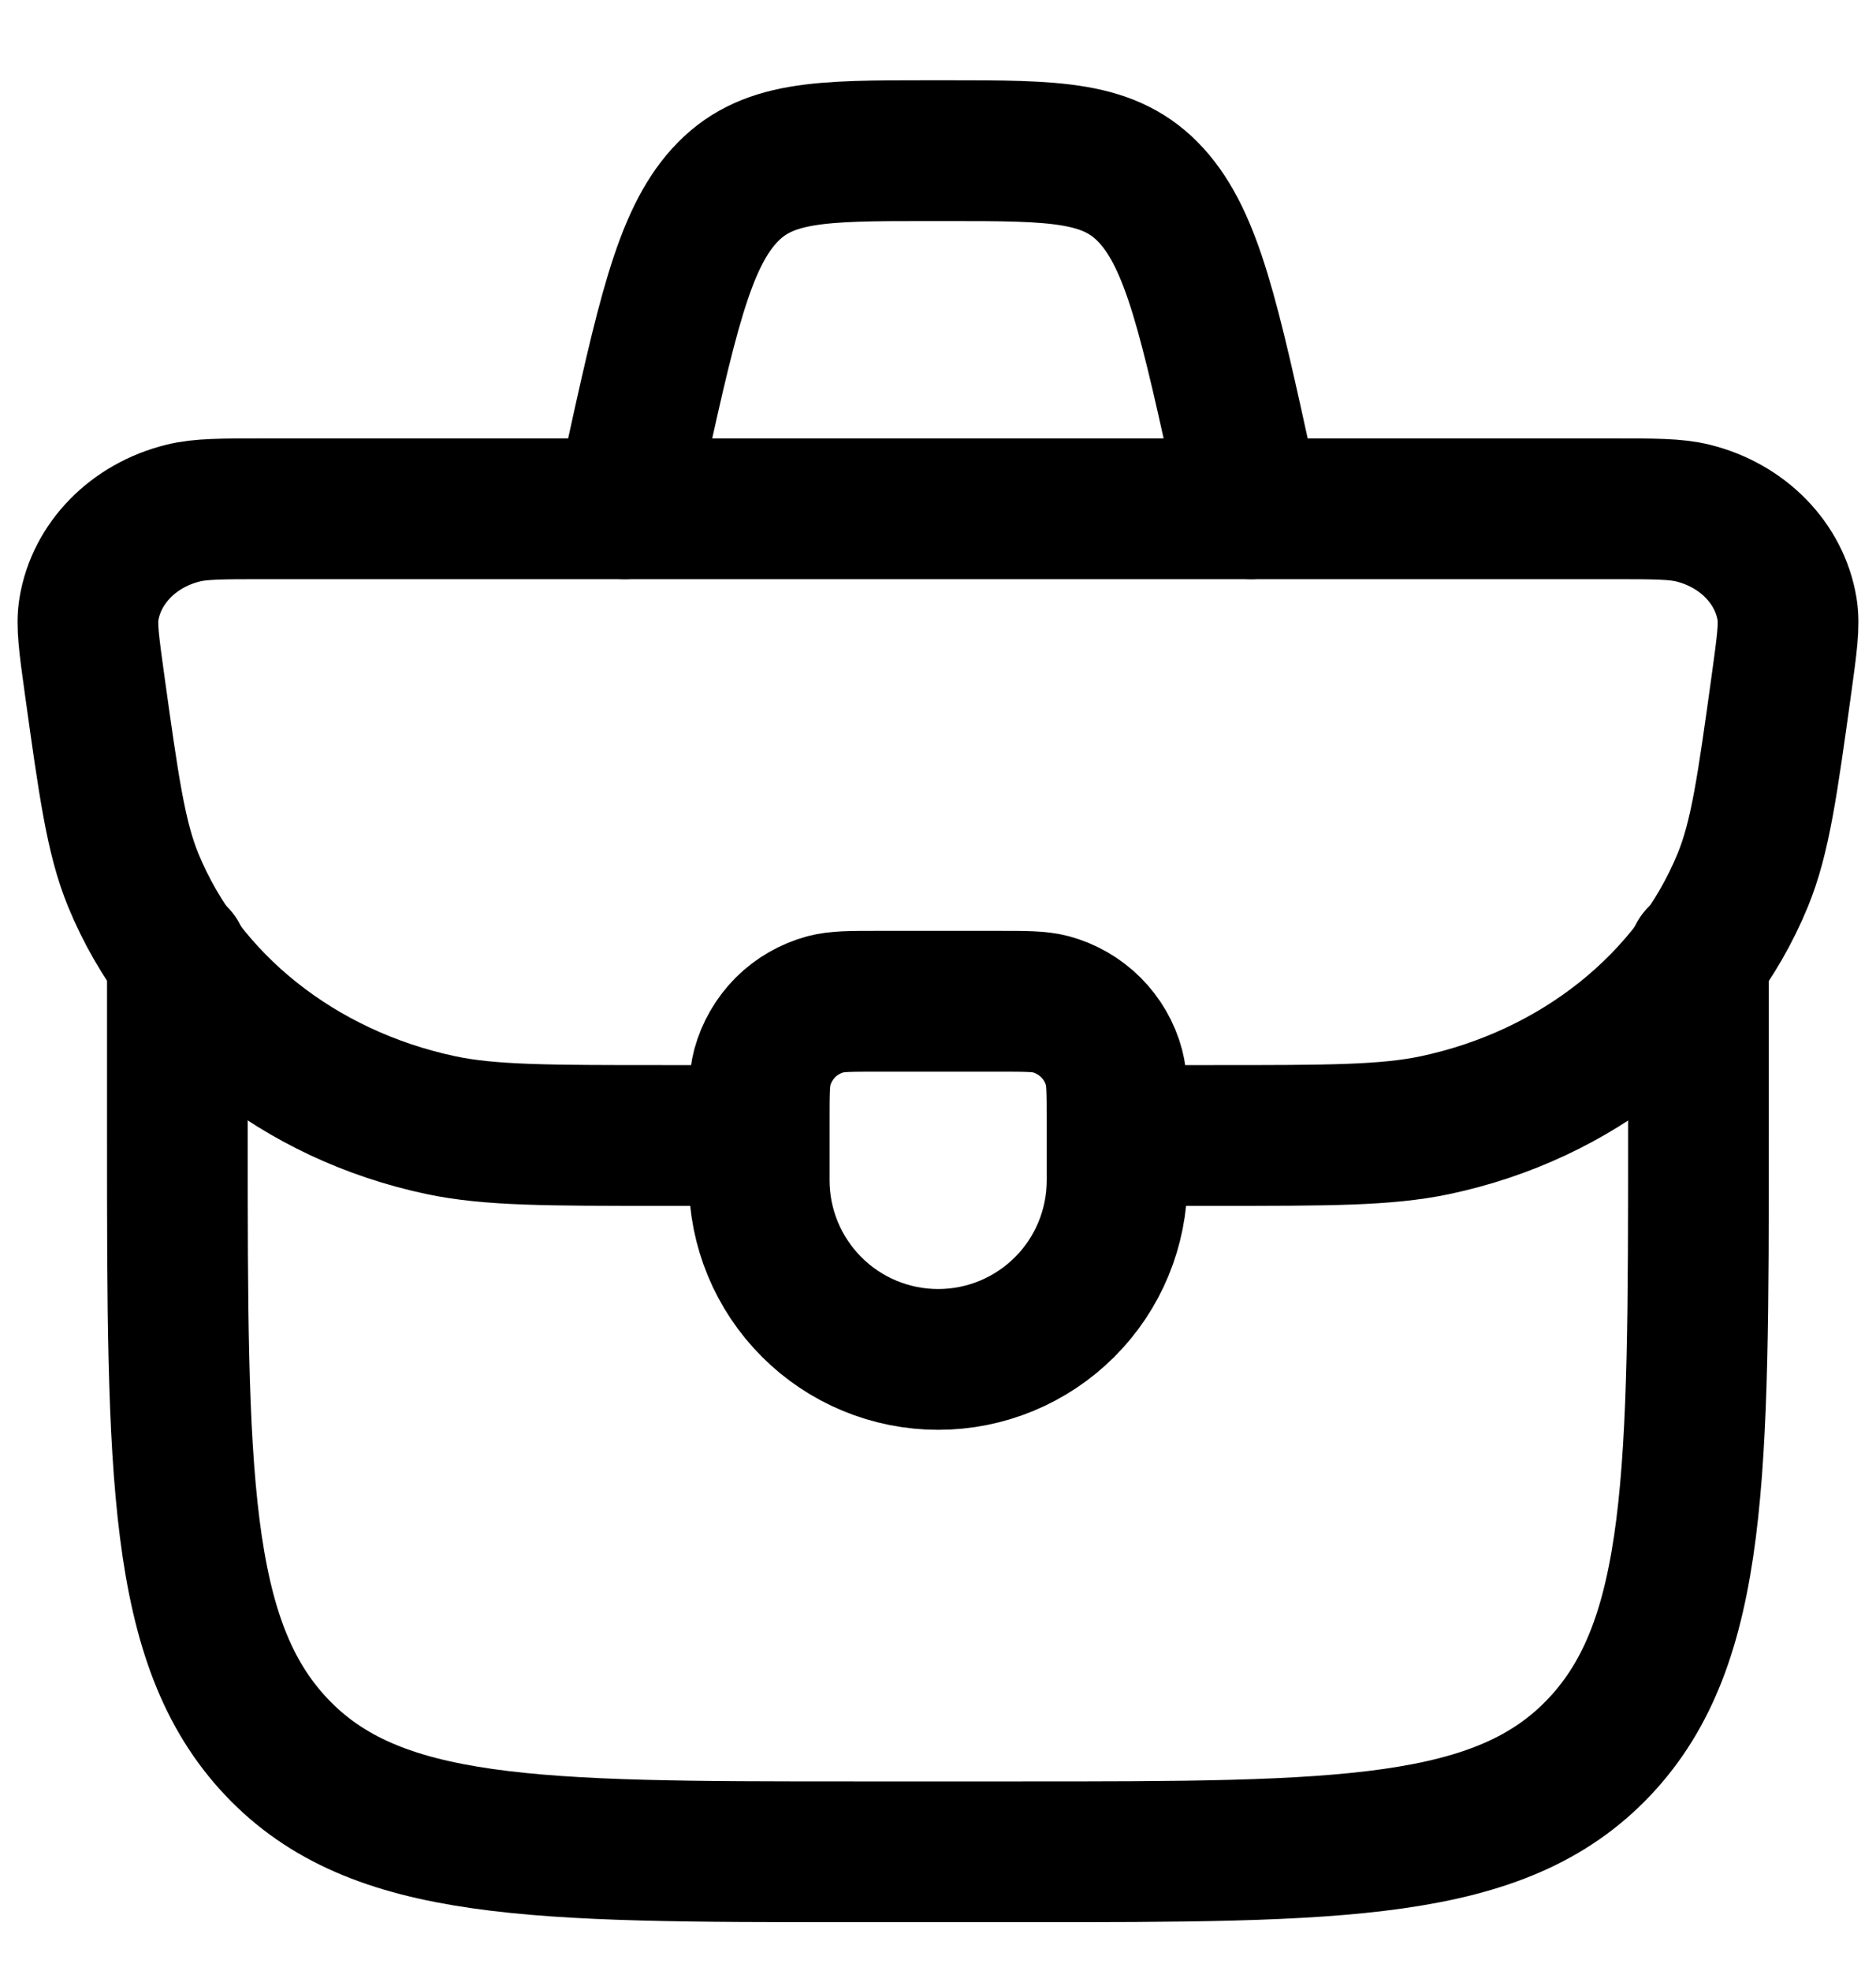
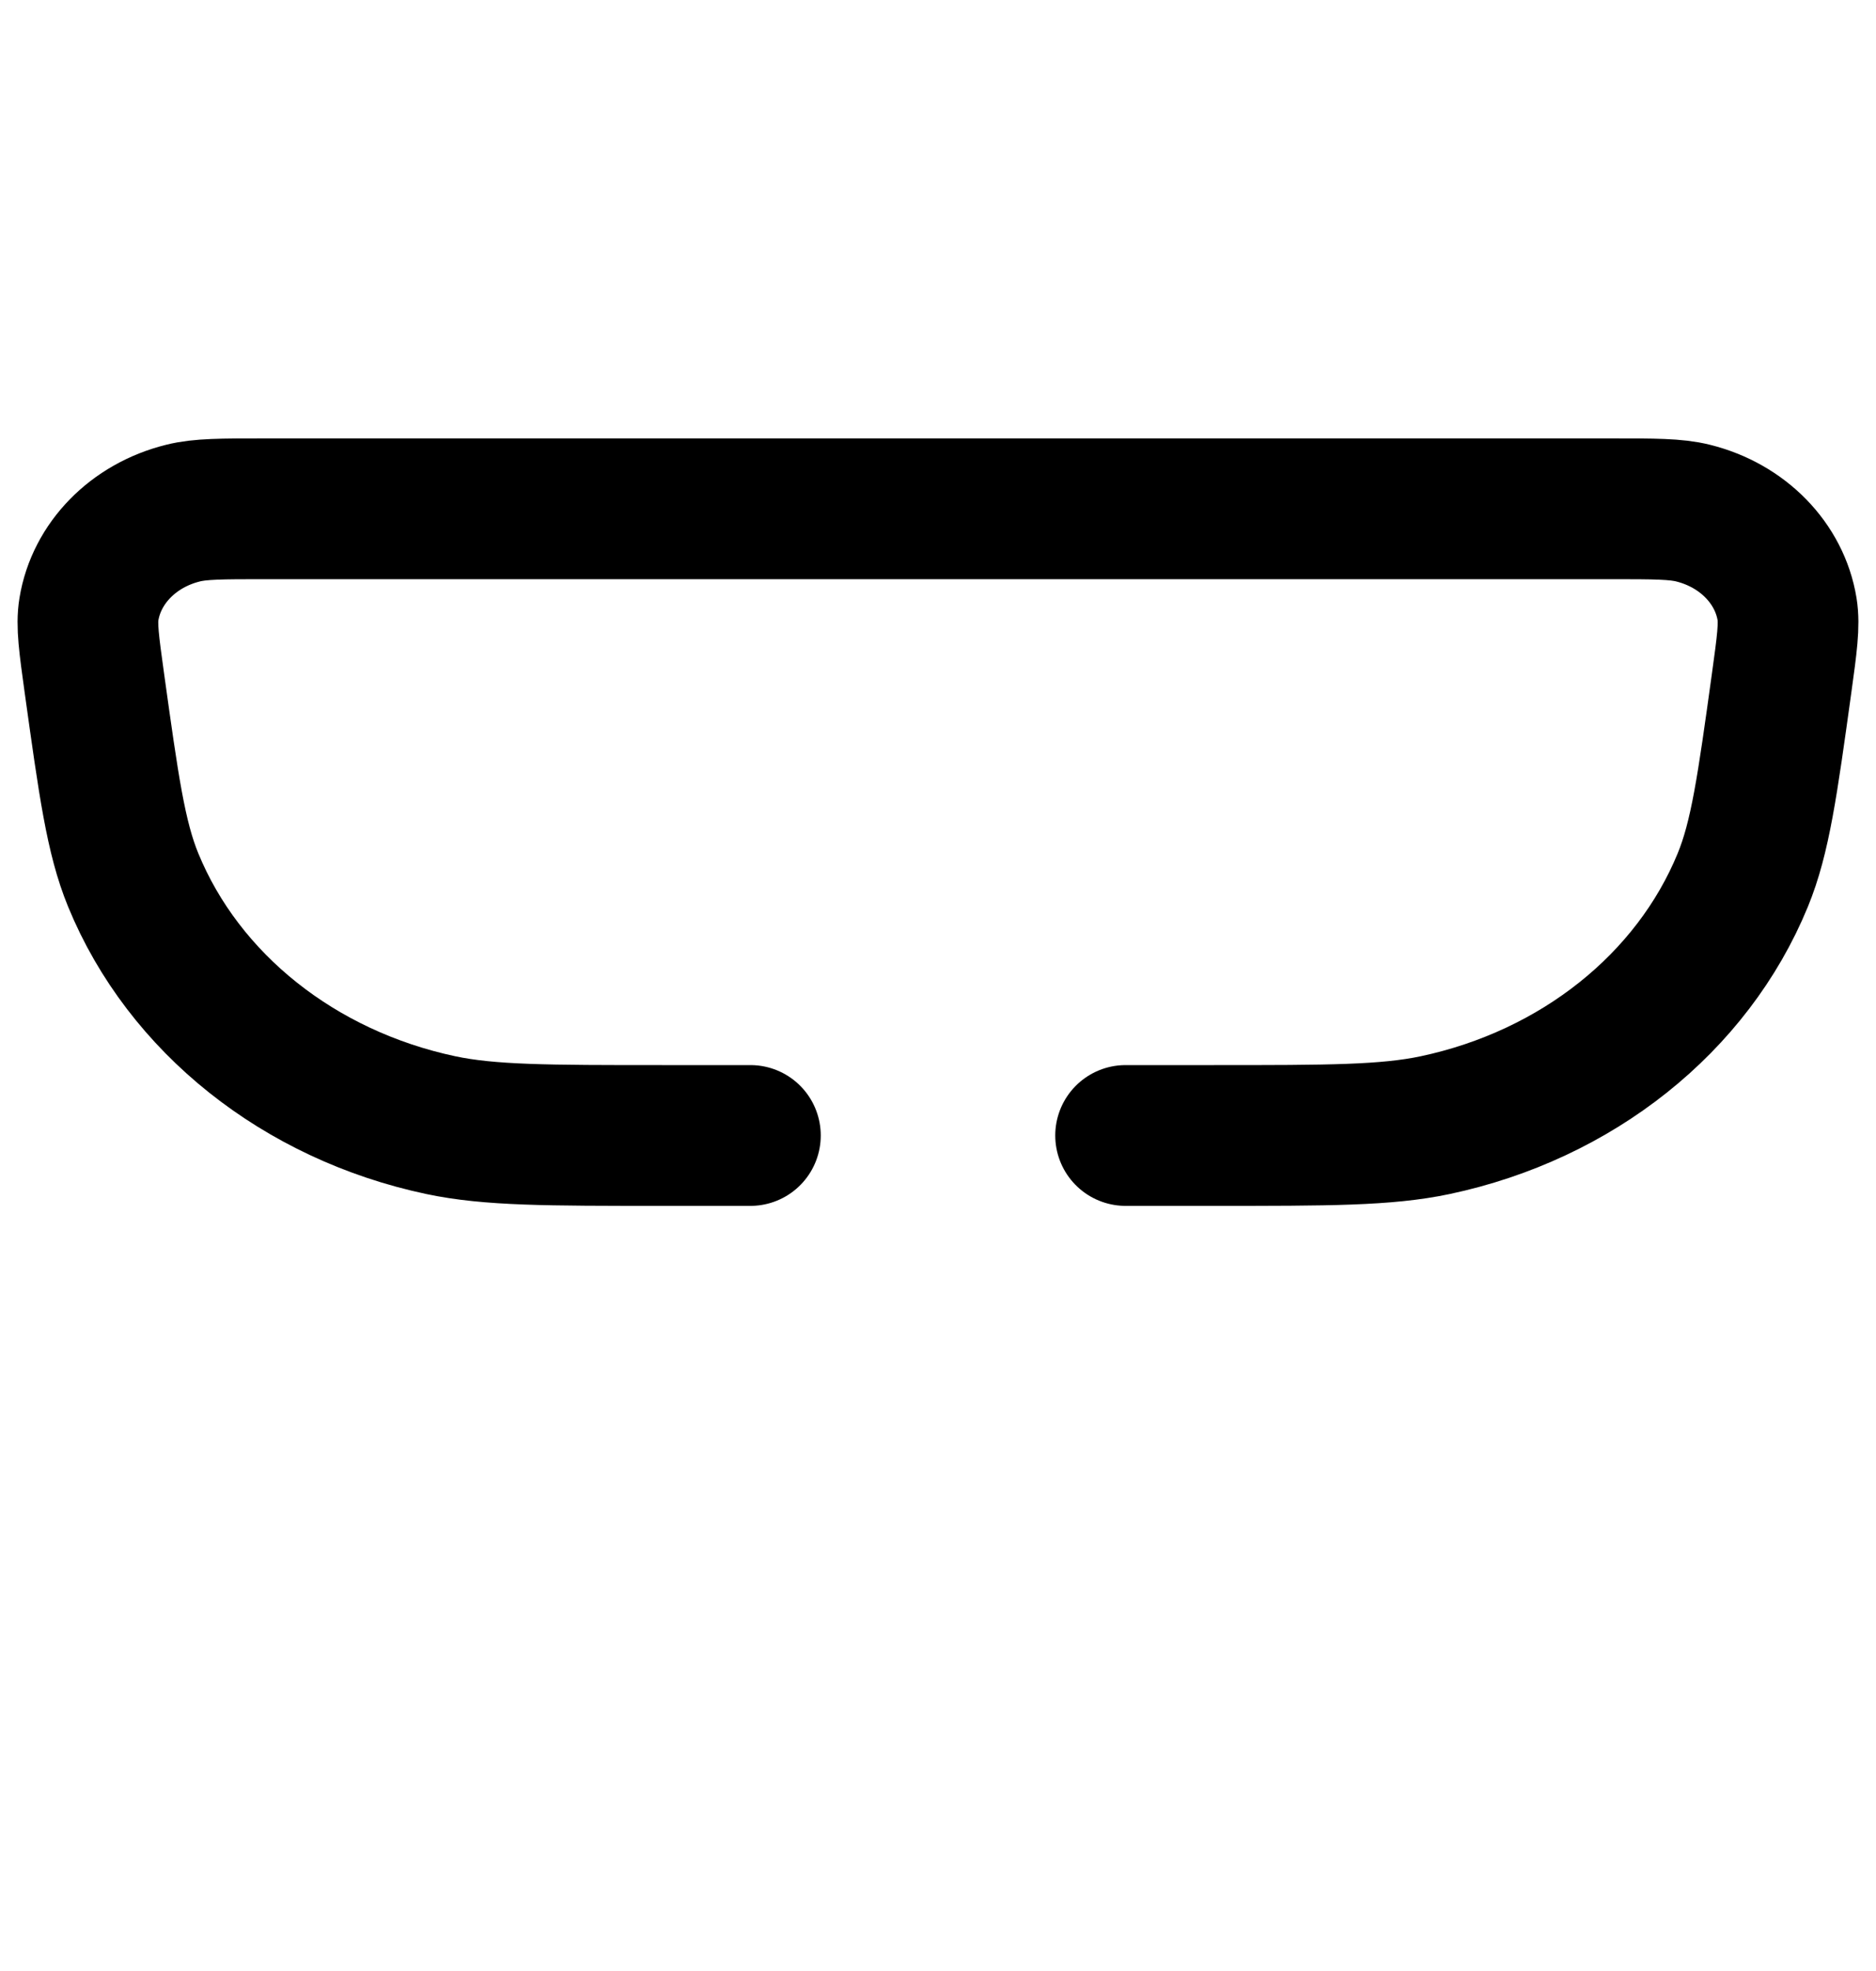
<svg xmlns="http://www.w3.org/2000/svg" width="20" height="21" viewBox="0 0 20 21" fill="none">
  <g id="Frame" clip-path="url(#clip0_3955_292)">
    <g id="Group">
-       <path id="Vector" d="M8.094 11.94C8.094 11.644 8.094 11.496 8.126 11.375C8.17 11.213 8.255 11.066 8.373 10.947C8.491 10.829 8.639 10.744 8.801 10.7C8.922 10.668 9.07 10.668 9.365 10.668H10.638C10.934 10.668 11.082 10.668 11.203 10.7C11.364 10.744 11.512 10.829 11.63 10.947C11.749 11.066 11.834 11.213 11.877 11.375C11.909 11.496 11.909 11.644 11.909 11.94V12.576C11.909 13.082 11.709 13.567 11.351 13.925C10.993 14.283 10.508 14.484 10.002 14.484C9.496 14.484 9.01 14.283 8.653 13.925C8.295 13.567 8.094 13.082 8.094 12.576V11.94Z" stroke="black" stroke-width="1.5" stroke-linecap="round" stroke-linejoin="round" />
      <path id="Vector_2" d="M12 12.098H12.941C14.166 12.098 14.778 12.098 15.3 11.988C16.809 11.668 18.041 10.688 18.58 9.376C18.766 8.922 18.842 8.374 18.994 7.277C19.051 6.865 19.079 6.659 19.052 6.491C18.972 6.001 18.579 5.598 18.05 5.467C17.867 5.421 17.637 5.421 17.177 5.421H2.823C2.363 5.421 2.132 5.421 1.951 5.467C1.421 5.598 1.028 6.001 0.948 6.491C0.92 6.659 0.949 6.865 1.006 7.277C1.159 8.374 1.234 8.922 1.42 9.376C1.959 10.688 3.191 11.668 4.7 11.988C5.222 12.098 5.835 12.098 7.059 12.098H8" stroke="black" stroke-width="1.5" stroke-linecap="round" stroke-linejoin="round" />
-       <path id="Vector_3" d="M1.891 10.191V12.099C1.891 15.696 1.891 17.495 2.946 18.612C4.001 19.729 5.701 19.73 9.099 19.73H10.899C14.297 19.73 15.996 19.73 17.052 18.612C18.107 17.495 18.107 15.696 18.107 12.099V10.191M13.338 5.421L13.264 5.084C12.897 3.406 12.713 2.566 12.276 2.085C11.839 1.605 11.258 1.605 10.096 1.605H9.902C8.74 1.605 8.159 1.605 7.722 2.085C7.285 2.566 7.102 3.406 6.734 5.084L6.66 5.421" stroke="black" stroke-width="1.5" stroke-linecap="round" stroke-linejoin="round" />
    </g>
  </g>
  <defs>
    <clipPath id="clip0_3955_292">
      <rect width="20" height="20" fill="white" transform="translate(0 0.667)" />
    </clipPath>
  </defs>
</svg>